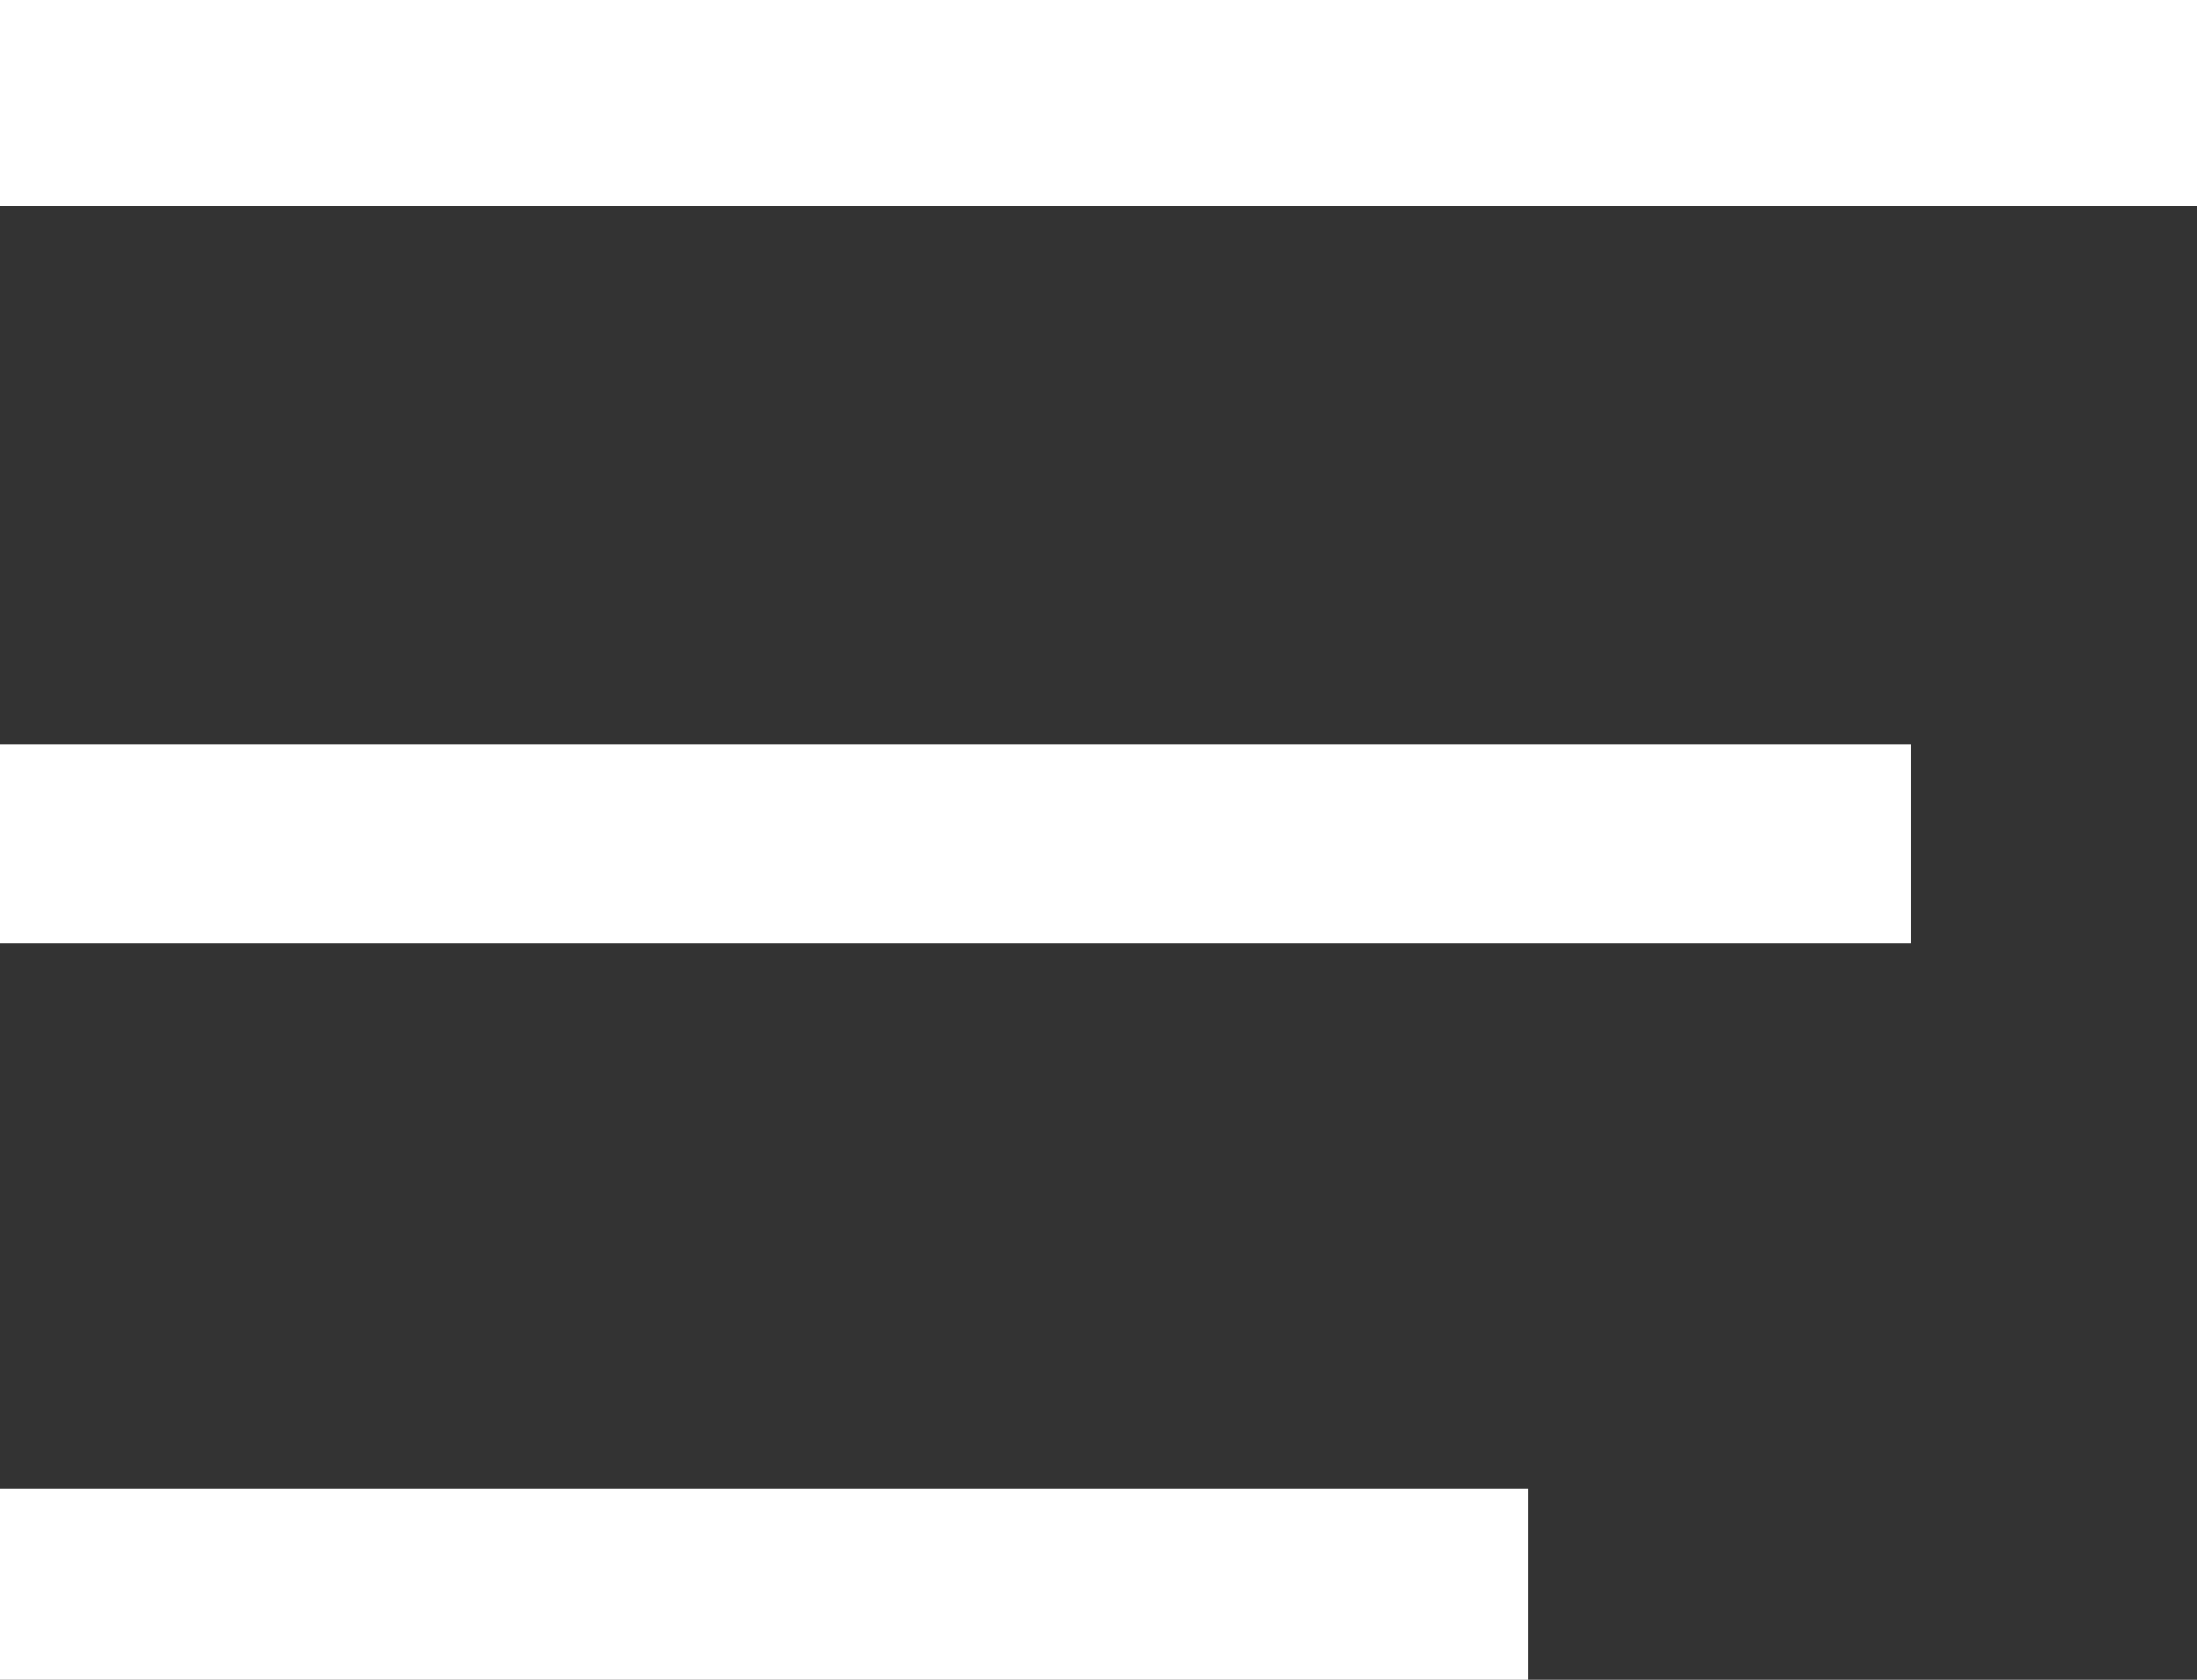
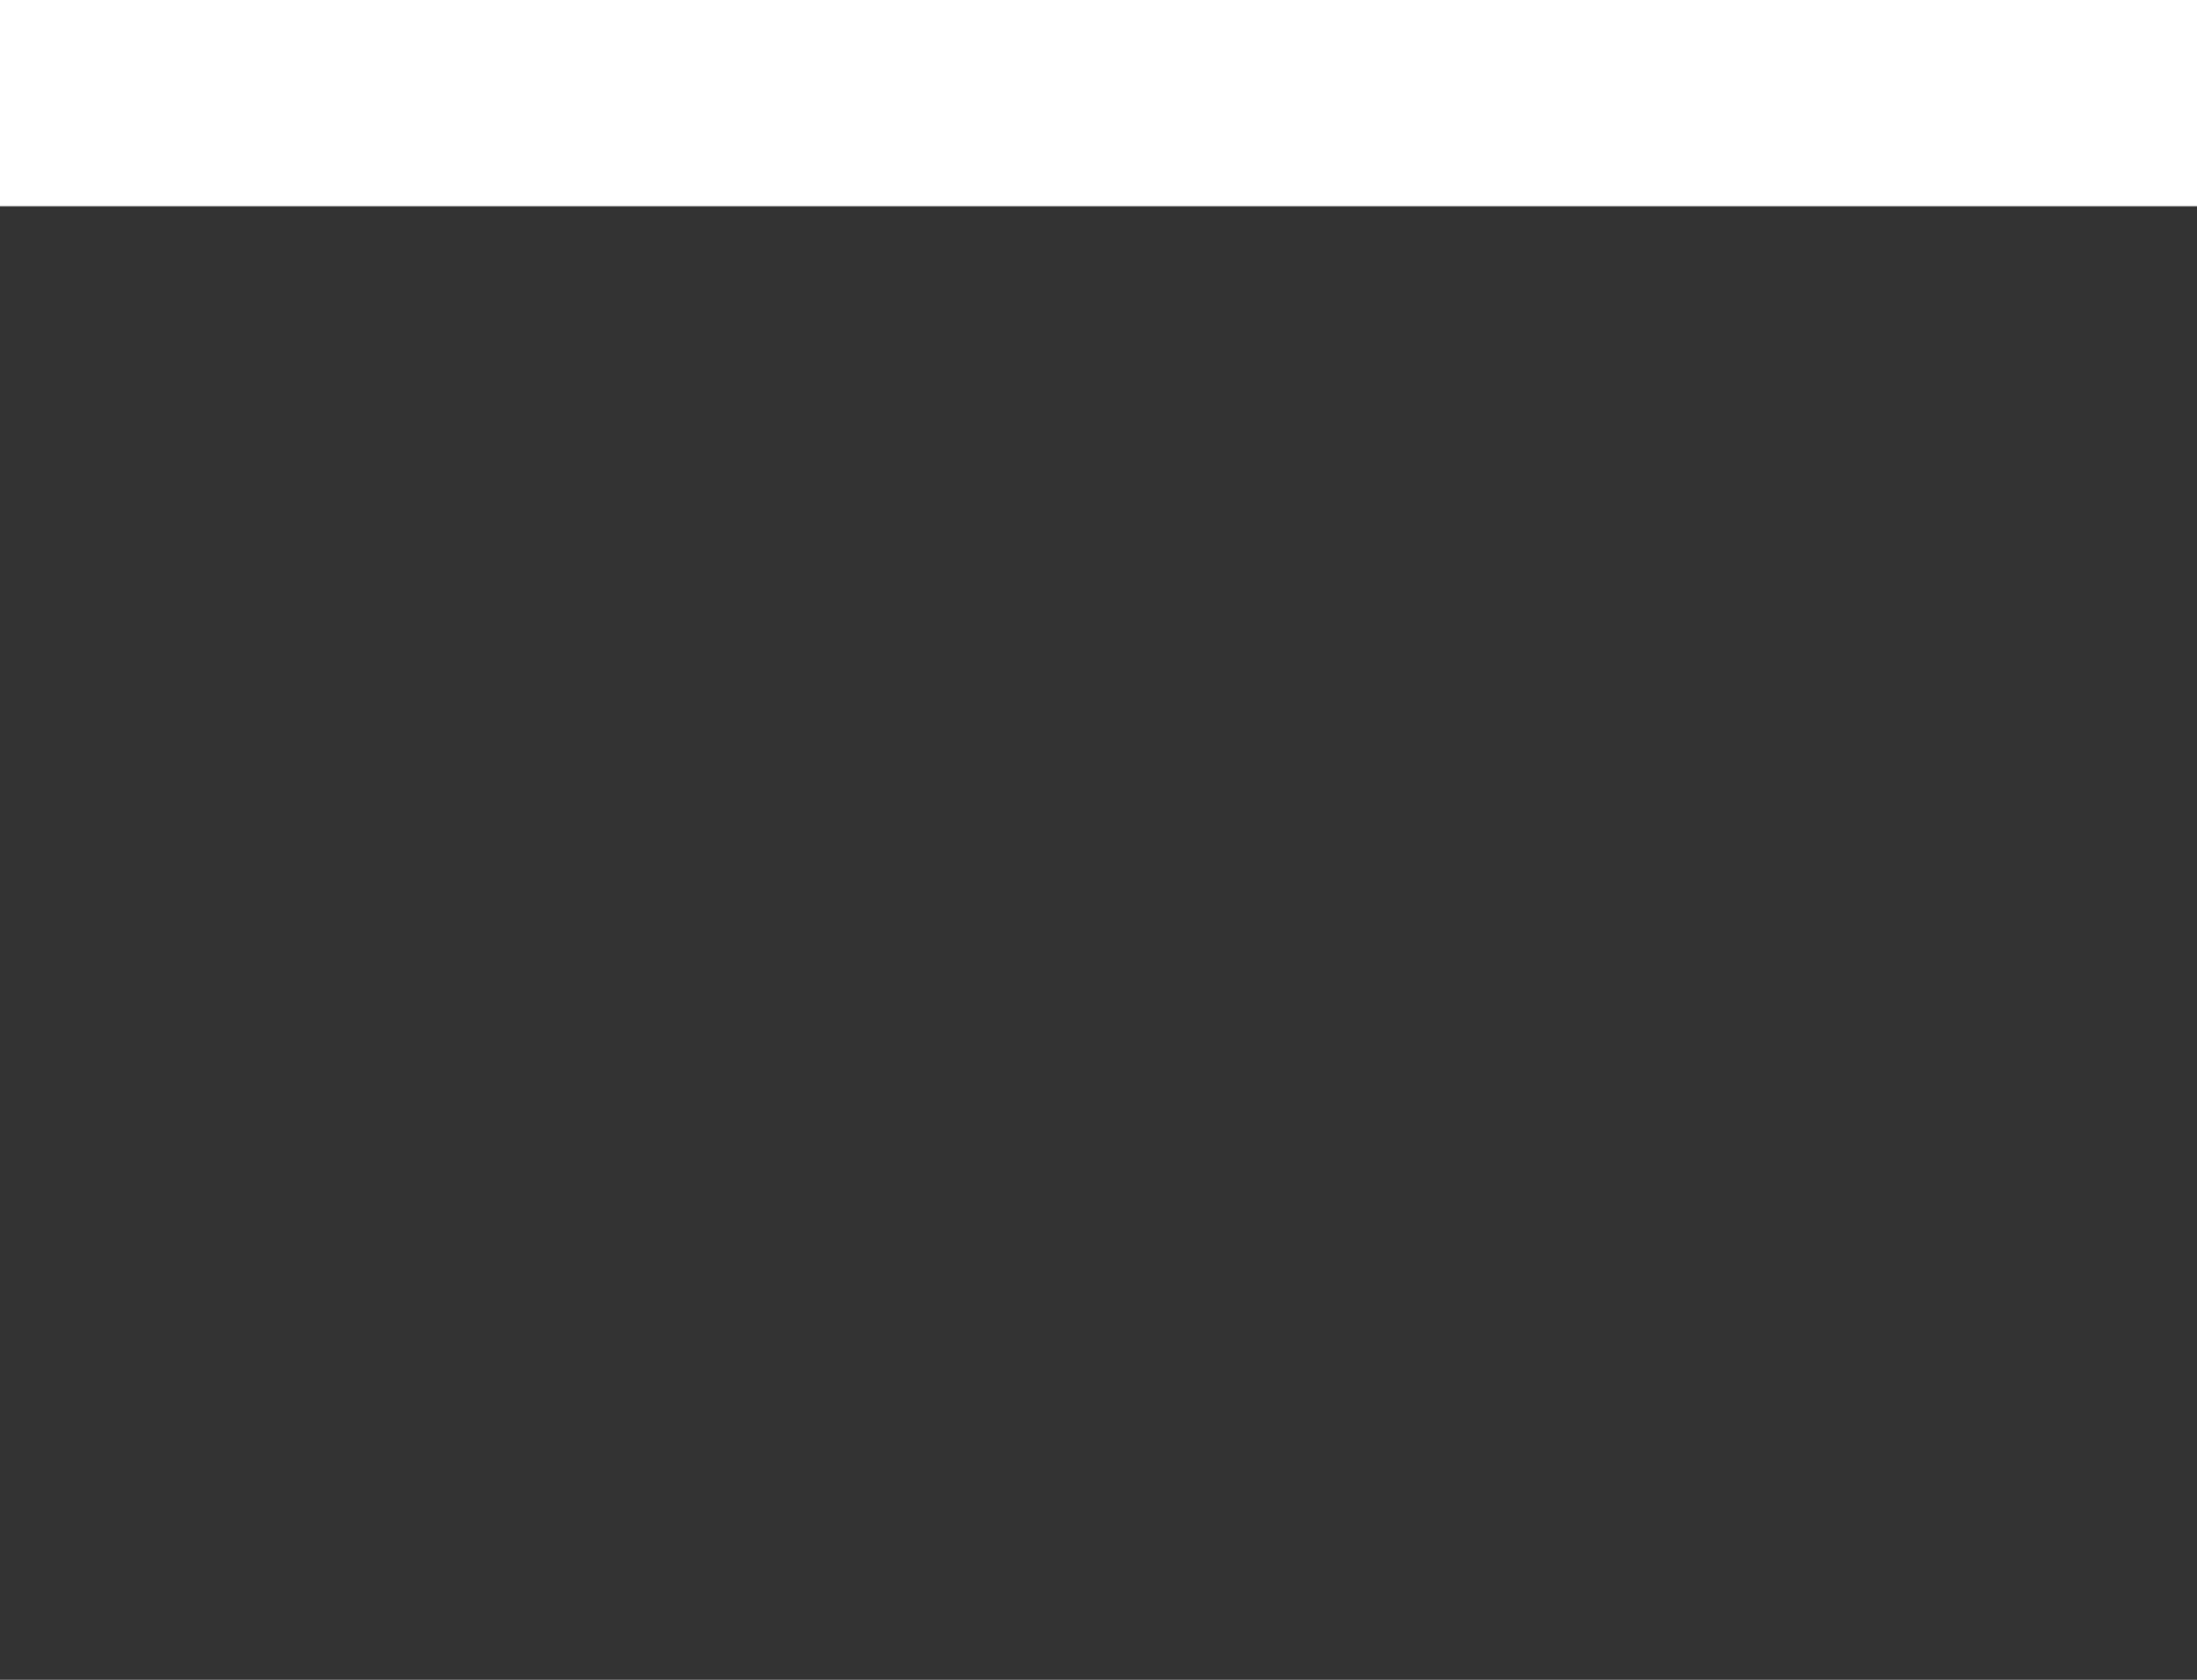
<svg xmlns="http://www.w3.org/2000/svg" width="17" height="13" viewBox="0 0 17 13" fill="none">
  <rect x="0" y="0" width="17" height="13" fill="#333333" stroke="none" />
  <path d="M0 0H17V1.596H0V0Z" fill="white" />
-   <path d="M0 5.762H14.783V7.298H0V5.762Z" fill="white" />
-   <path d="M0 11.524H11.826V13H0V11.524Z" fill="white" />
</svg>